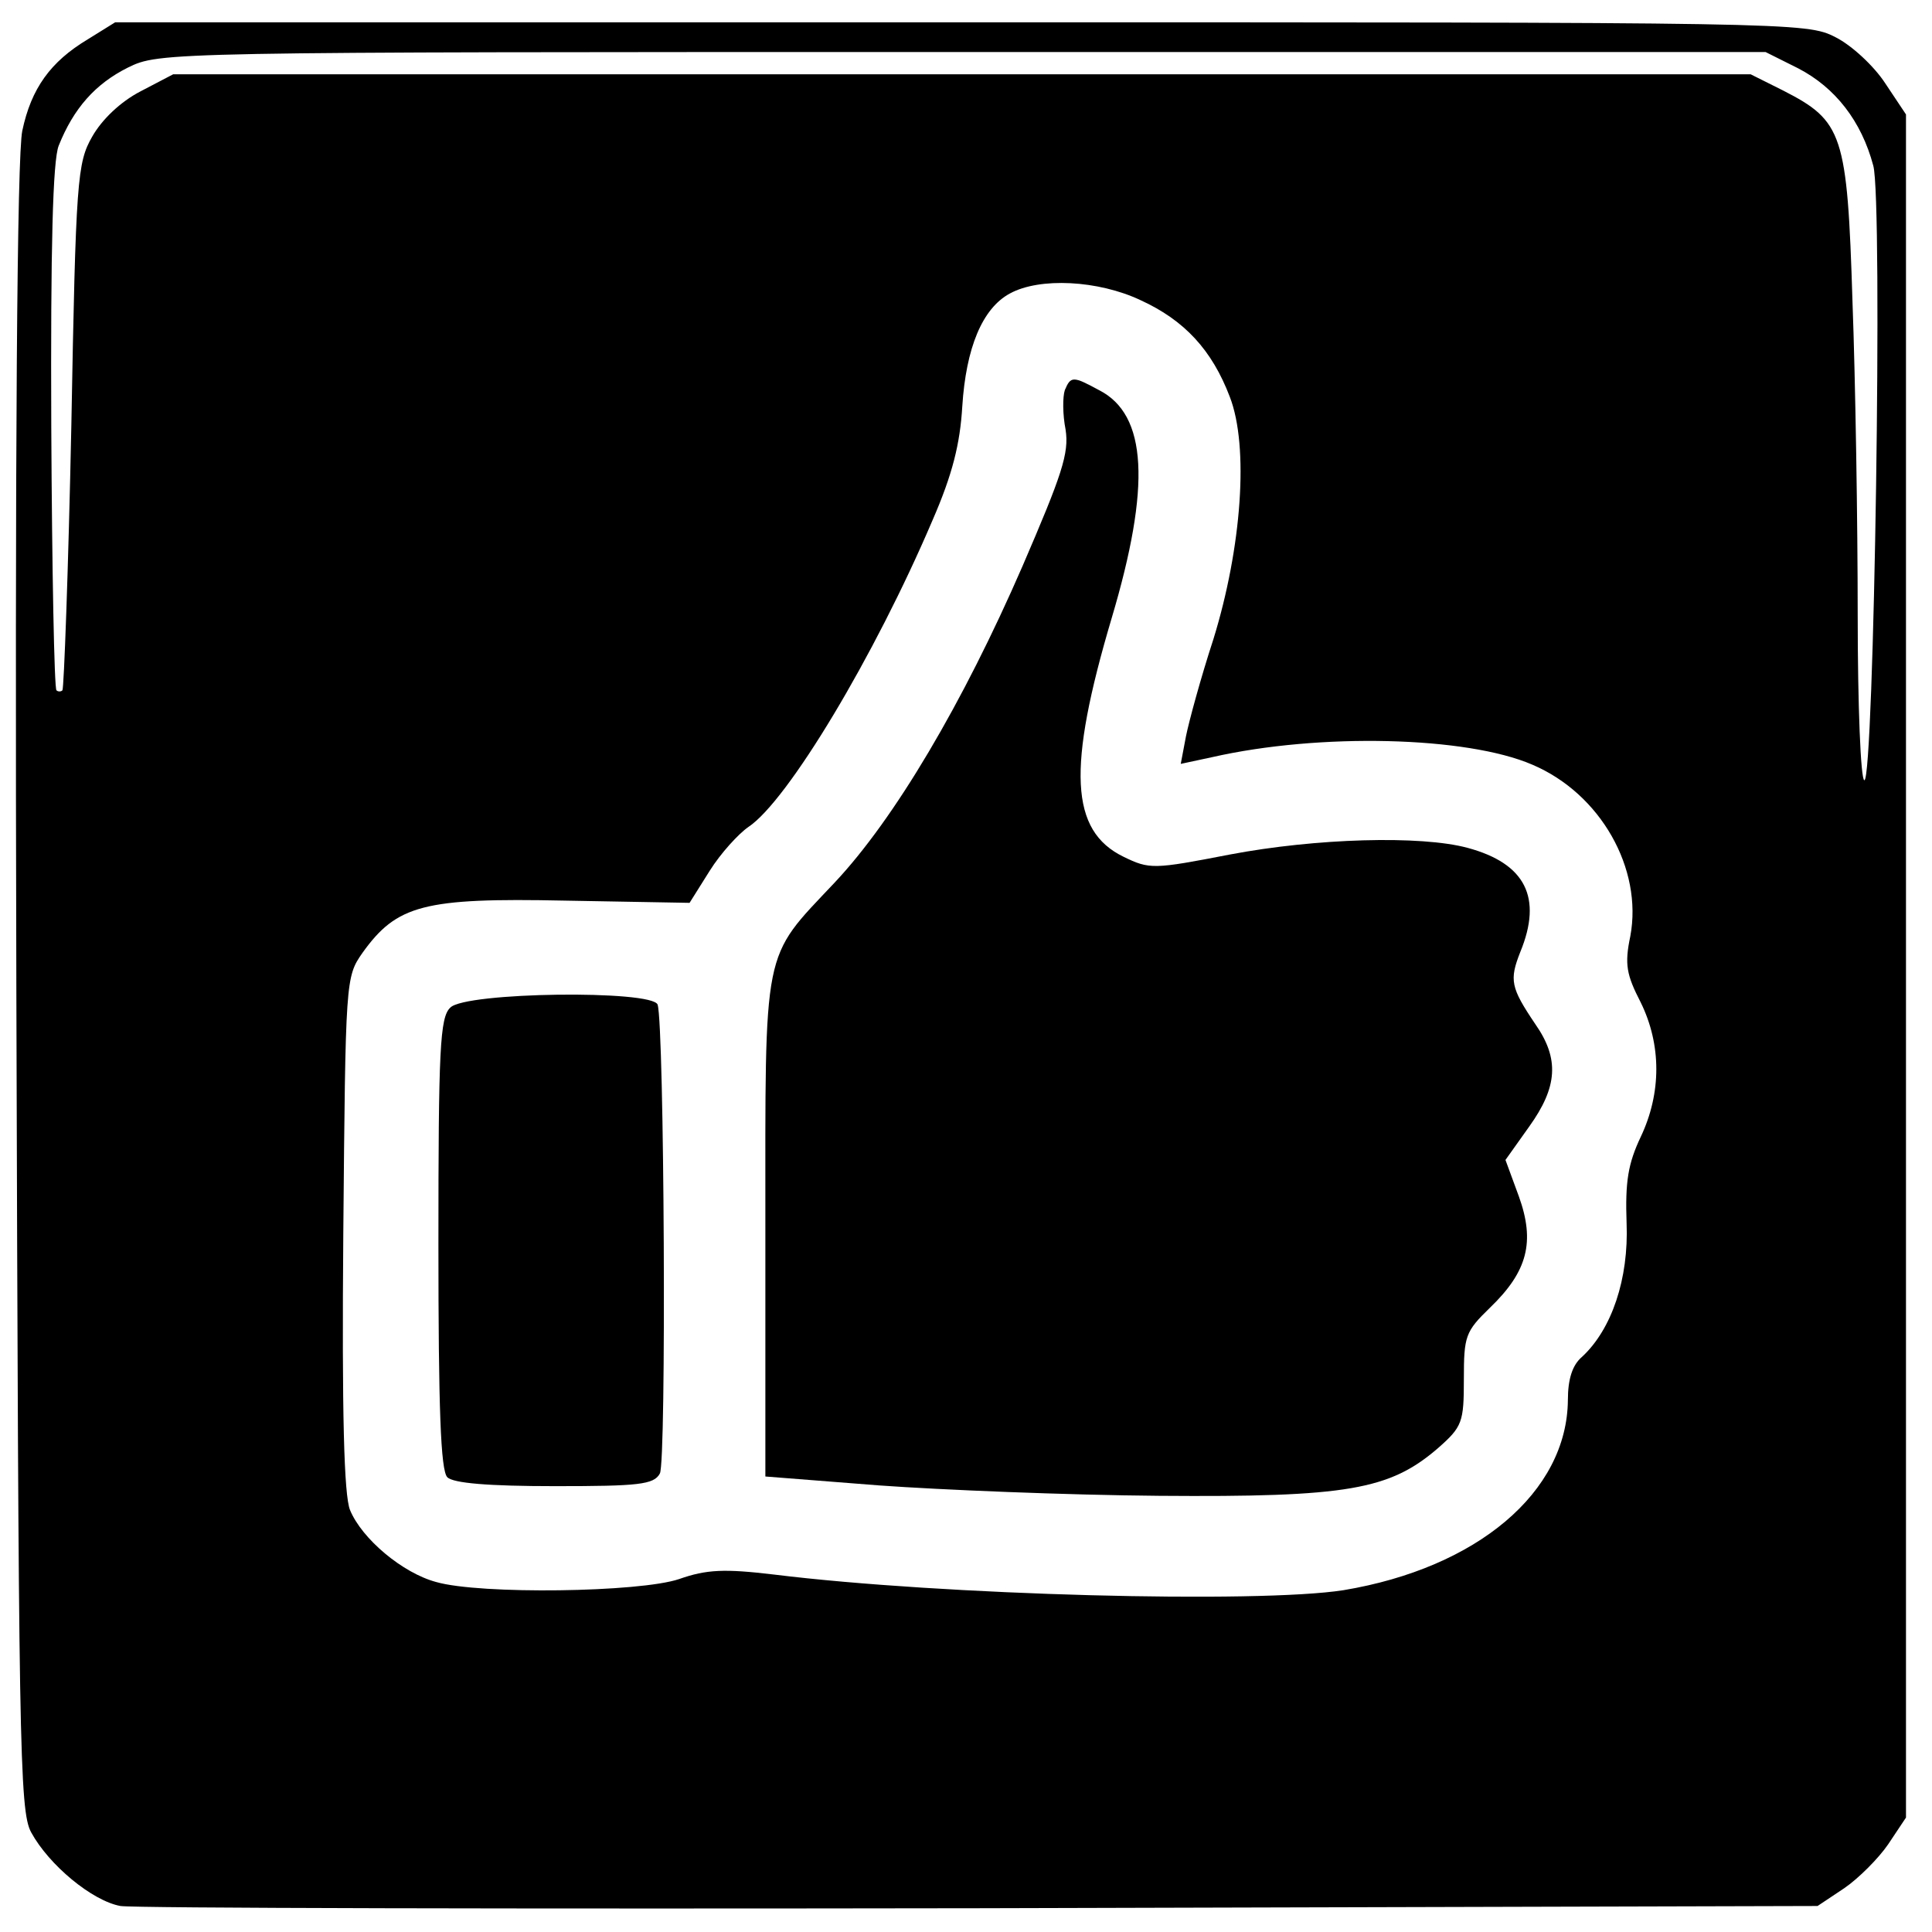
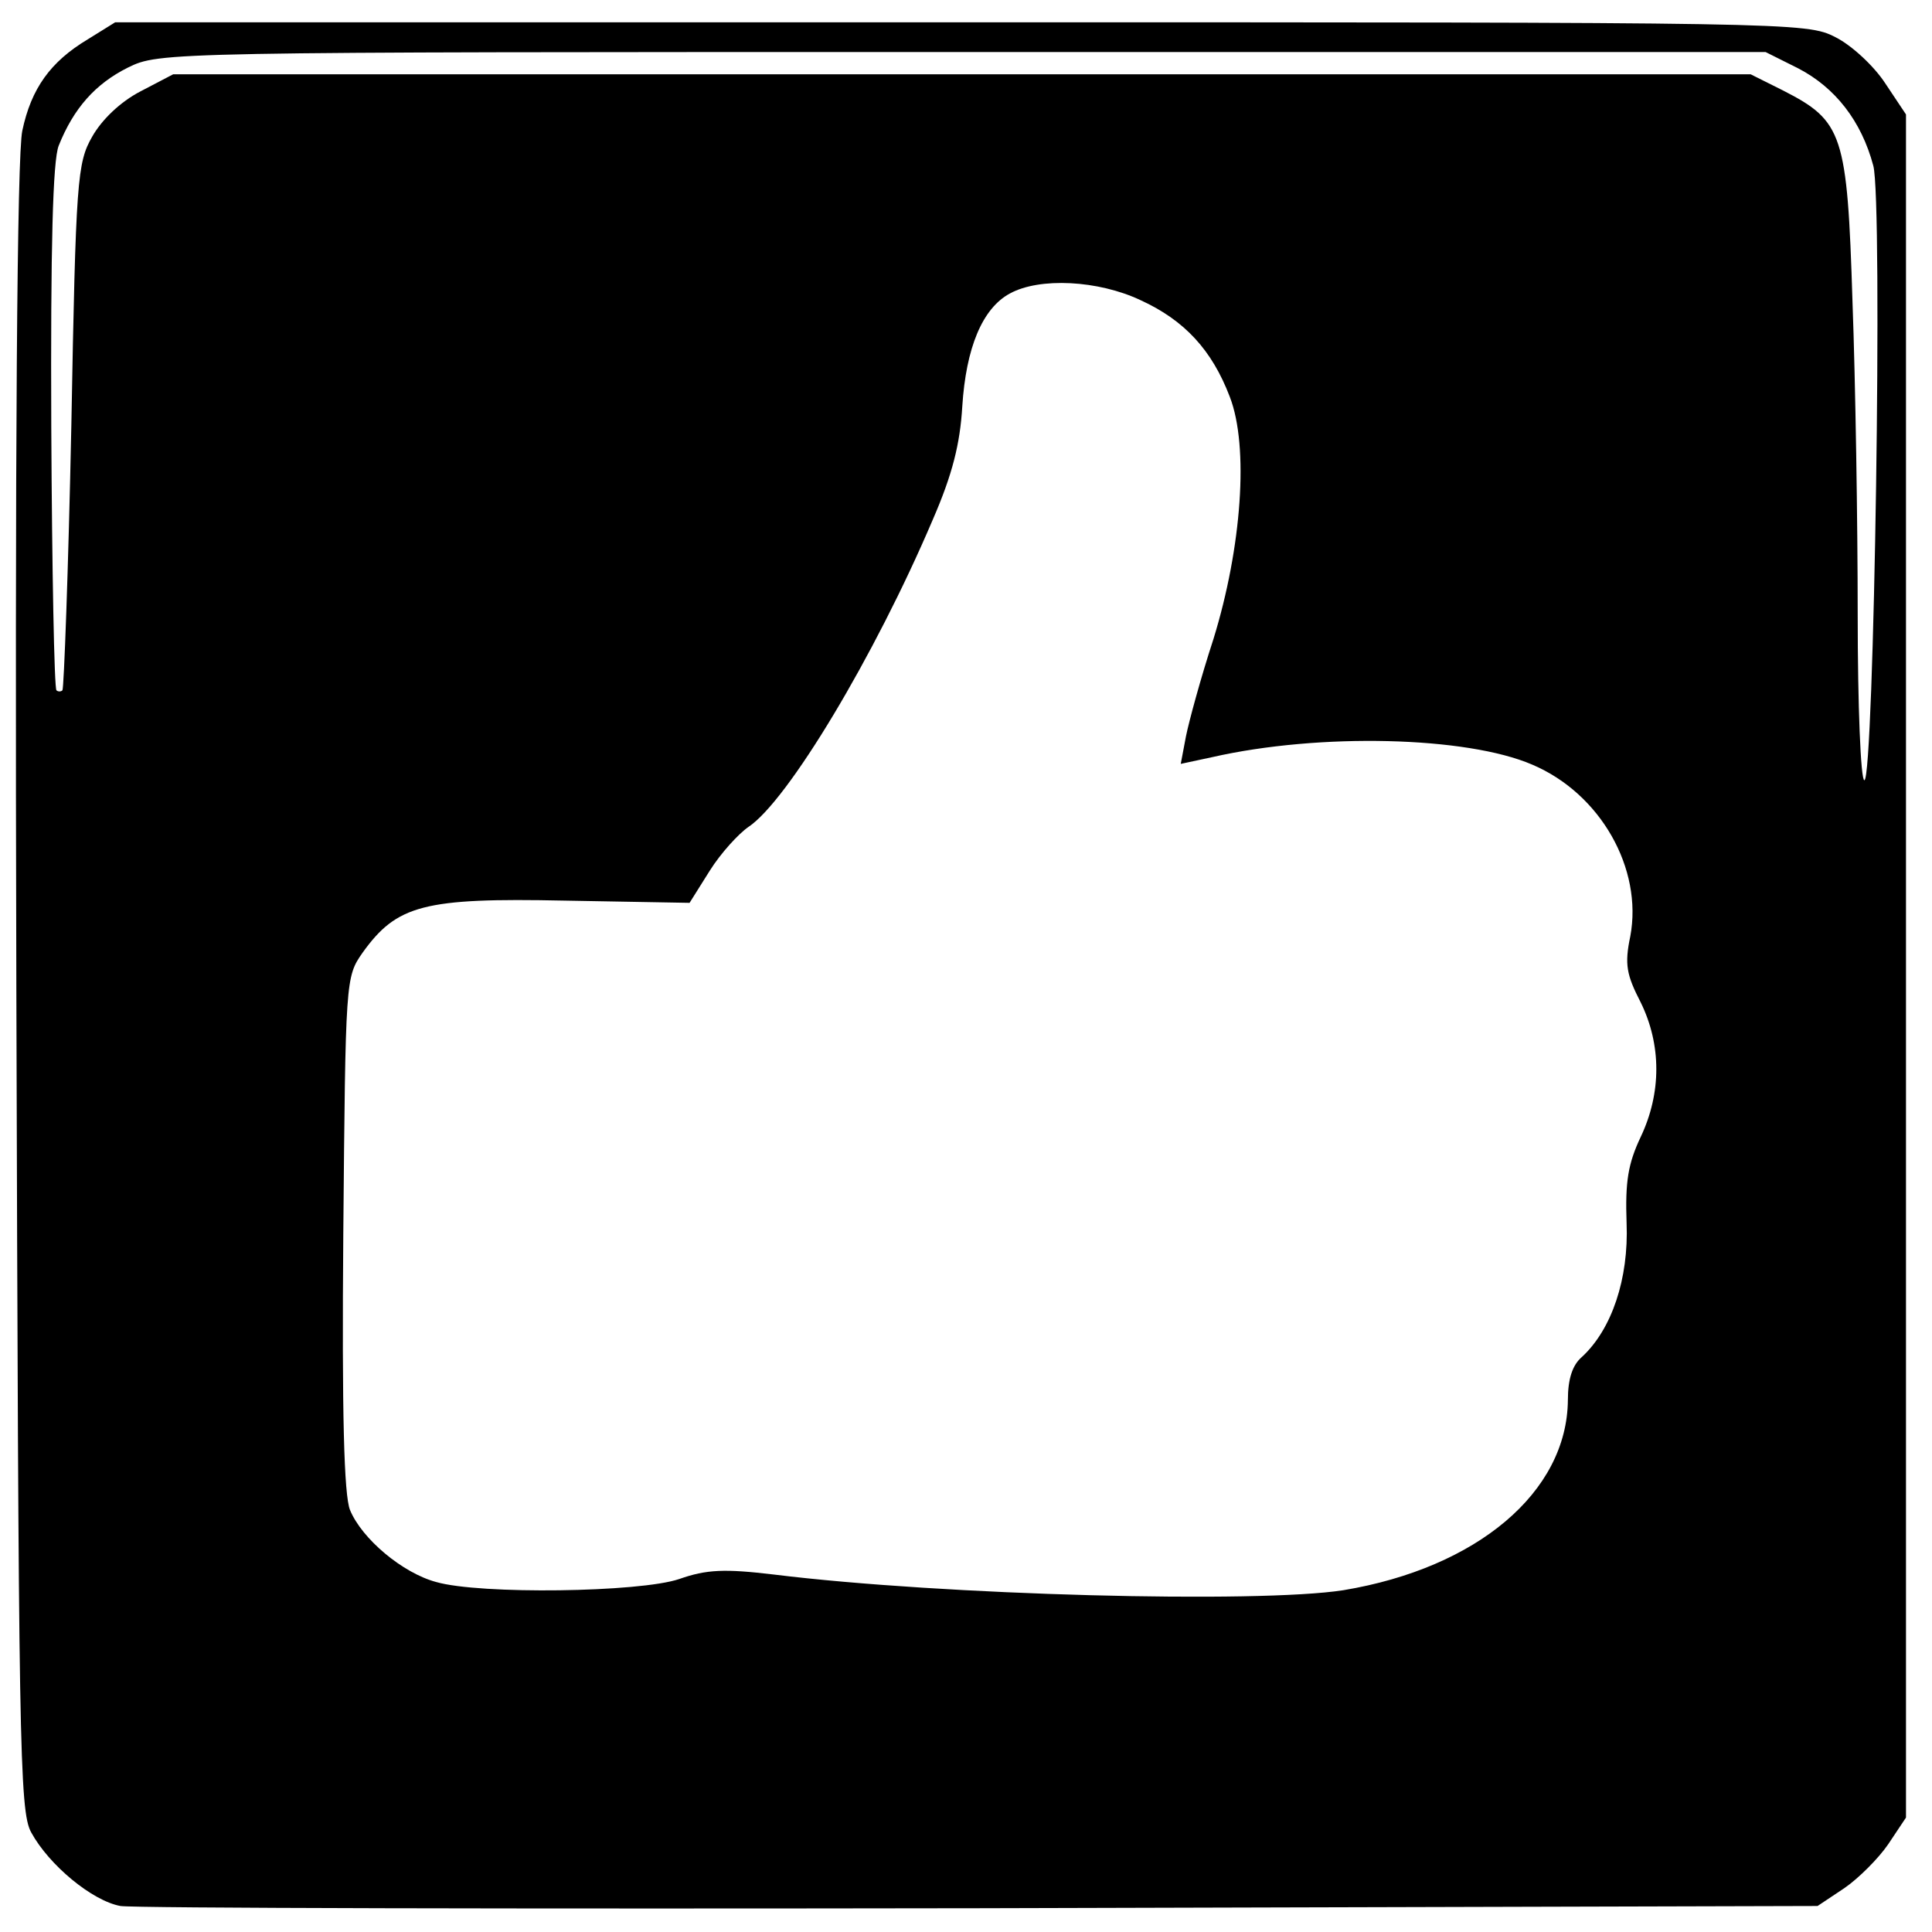
<svg xmlns="http://www.w3.org/2000/svg" version="1.0" width="260pt" height="260pt" viewBox="0 0 260 260" preserveAspectRatio="xMidYMid meet">
  <g transform="translate(0,260) scale(0.1,-0.1)" fill="#000000" stroke="none">
    <path d="M118 2547 c-50 -30 -76 -66 -88 -123 -7 -33 -10 -418 -8 -1154 3 -1018 4 -1107 20 -1136 24 -44 82 -92 120 -99 18 -3 540 -4 1159 -3 l1125 3 36 24 c19 13 46 40 59 59 l24 36 0 1146 0 1146 -28 42 c-15 23 -45 51 -67 62 -39 20 -55 20 -1177 20 l-1138 0 -37 -23z m2302 -39 c50 -26 85 -71 101 -131 13 -48 1 -827 -12 -827 -5 0 -9 101 -9 223 0 123 -3 313 -7 421 -7 226 -13 243 -93 284 l-44 22 -1062 0 -1061 0 -44 -23 c-27 -14 -52 -38 -65 -61 -20 -35 -22 -57 -28 -389 -4 -194 -10 -354 -12 -356 -2 -2 -6 -2 -8 0 -3 2 -6 162 -7 354 -1 242 2 359 10 379 20 50 49 83 93 105 43 21 45 21 1123 21 l1081 0 44 -22z m-885 -312 c59 -27 96 -67 120 -130 26 -67 16 -203 -22 -326 -17 -52 -33 -111 -37 -131 l-7 -37 42 9 c145 33 343 28 431 -10 92 -39 149 -140 132 -231 -8 -38 -5 -52 14 -89 28 -57 28 -122 0 -181 -17 -36 -21 -60 -19 -116 3 -75 -20 -143 -60 -180 -13 -11 -19 -30 -19 -58 -1 -124 -122 -226 -302 -256 -115 -18 -539 -7 -766 21 -67 8 -91 7 -128 -6 -53 -18 -268 -21 -327 -4 -45 12 -100 58 -116 97 -8 20 -11 128 -9 372 3 343 3 345 26 378 46 64 82 74 272 70 l168 -3 27 43 c15 24 39 50 52 59 53 35 170 230 248 413 27 62 37 103 40 153 5 79 27 132 64 152 40 22 119 18 176 -9z" />
-     <path d="M1433 2075 c-3 -9 -3 -33 1 -53 5 -32 -5 -61 -58 -184 -80 -184 -172 -340 -253 -426 -98 -104 -93 -81 -93 -465 l0 -334 153 -12 c83 -6 253 -13 377 -14 253 -2 310 8 375 64 33 29 35 35 35 93 0 58 2 64 35 96 51 49 61 89 39 150 l-18 49 32 45 c38 53 41 91 8 138 -33 49 -35 59 -20 97 30 73 7 119 -71 140 -63 17 -204 13 -320 -9 -103 -20 -108 -20 -143 -3 -72 35 -76 119 -16 321 53 178 48 274 -17 307 -35 19 -38 19 -46 0z" />
-     <path d="M606 1244 c-14 -13 -16 -56 -16 -318 0 -221 3 -305 12 -314 8 -8 55 -12 145 -12 112 0 133 2 141 17 9 15 6 602 -3 631 -7 20 -259 17 -279 -4z" />
  </g>
</svg>